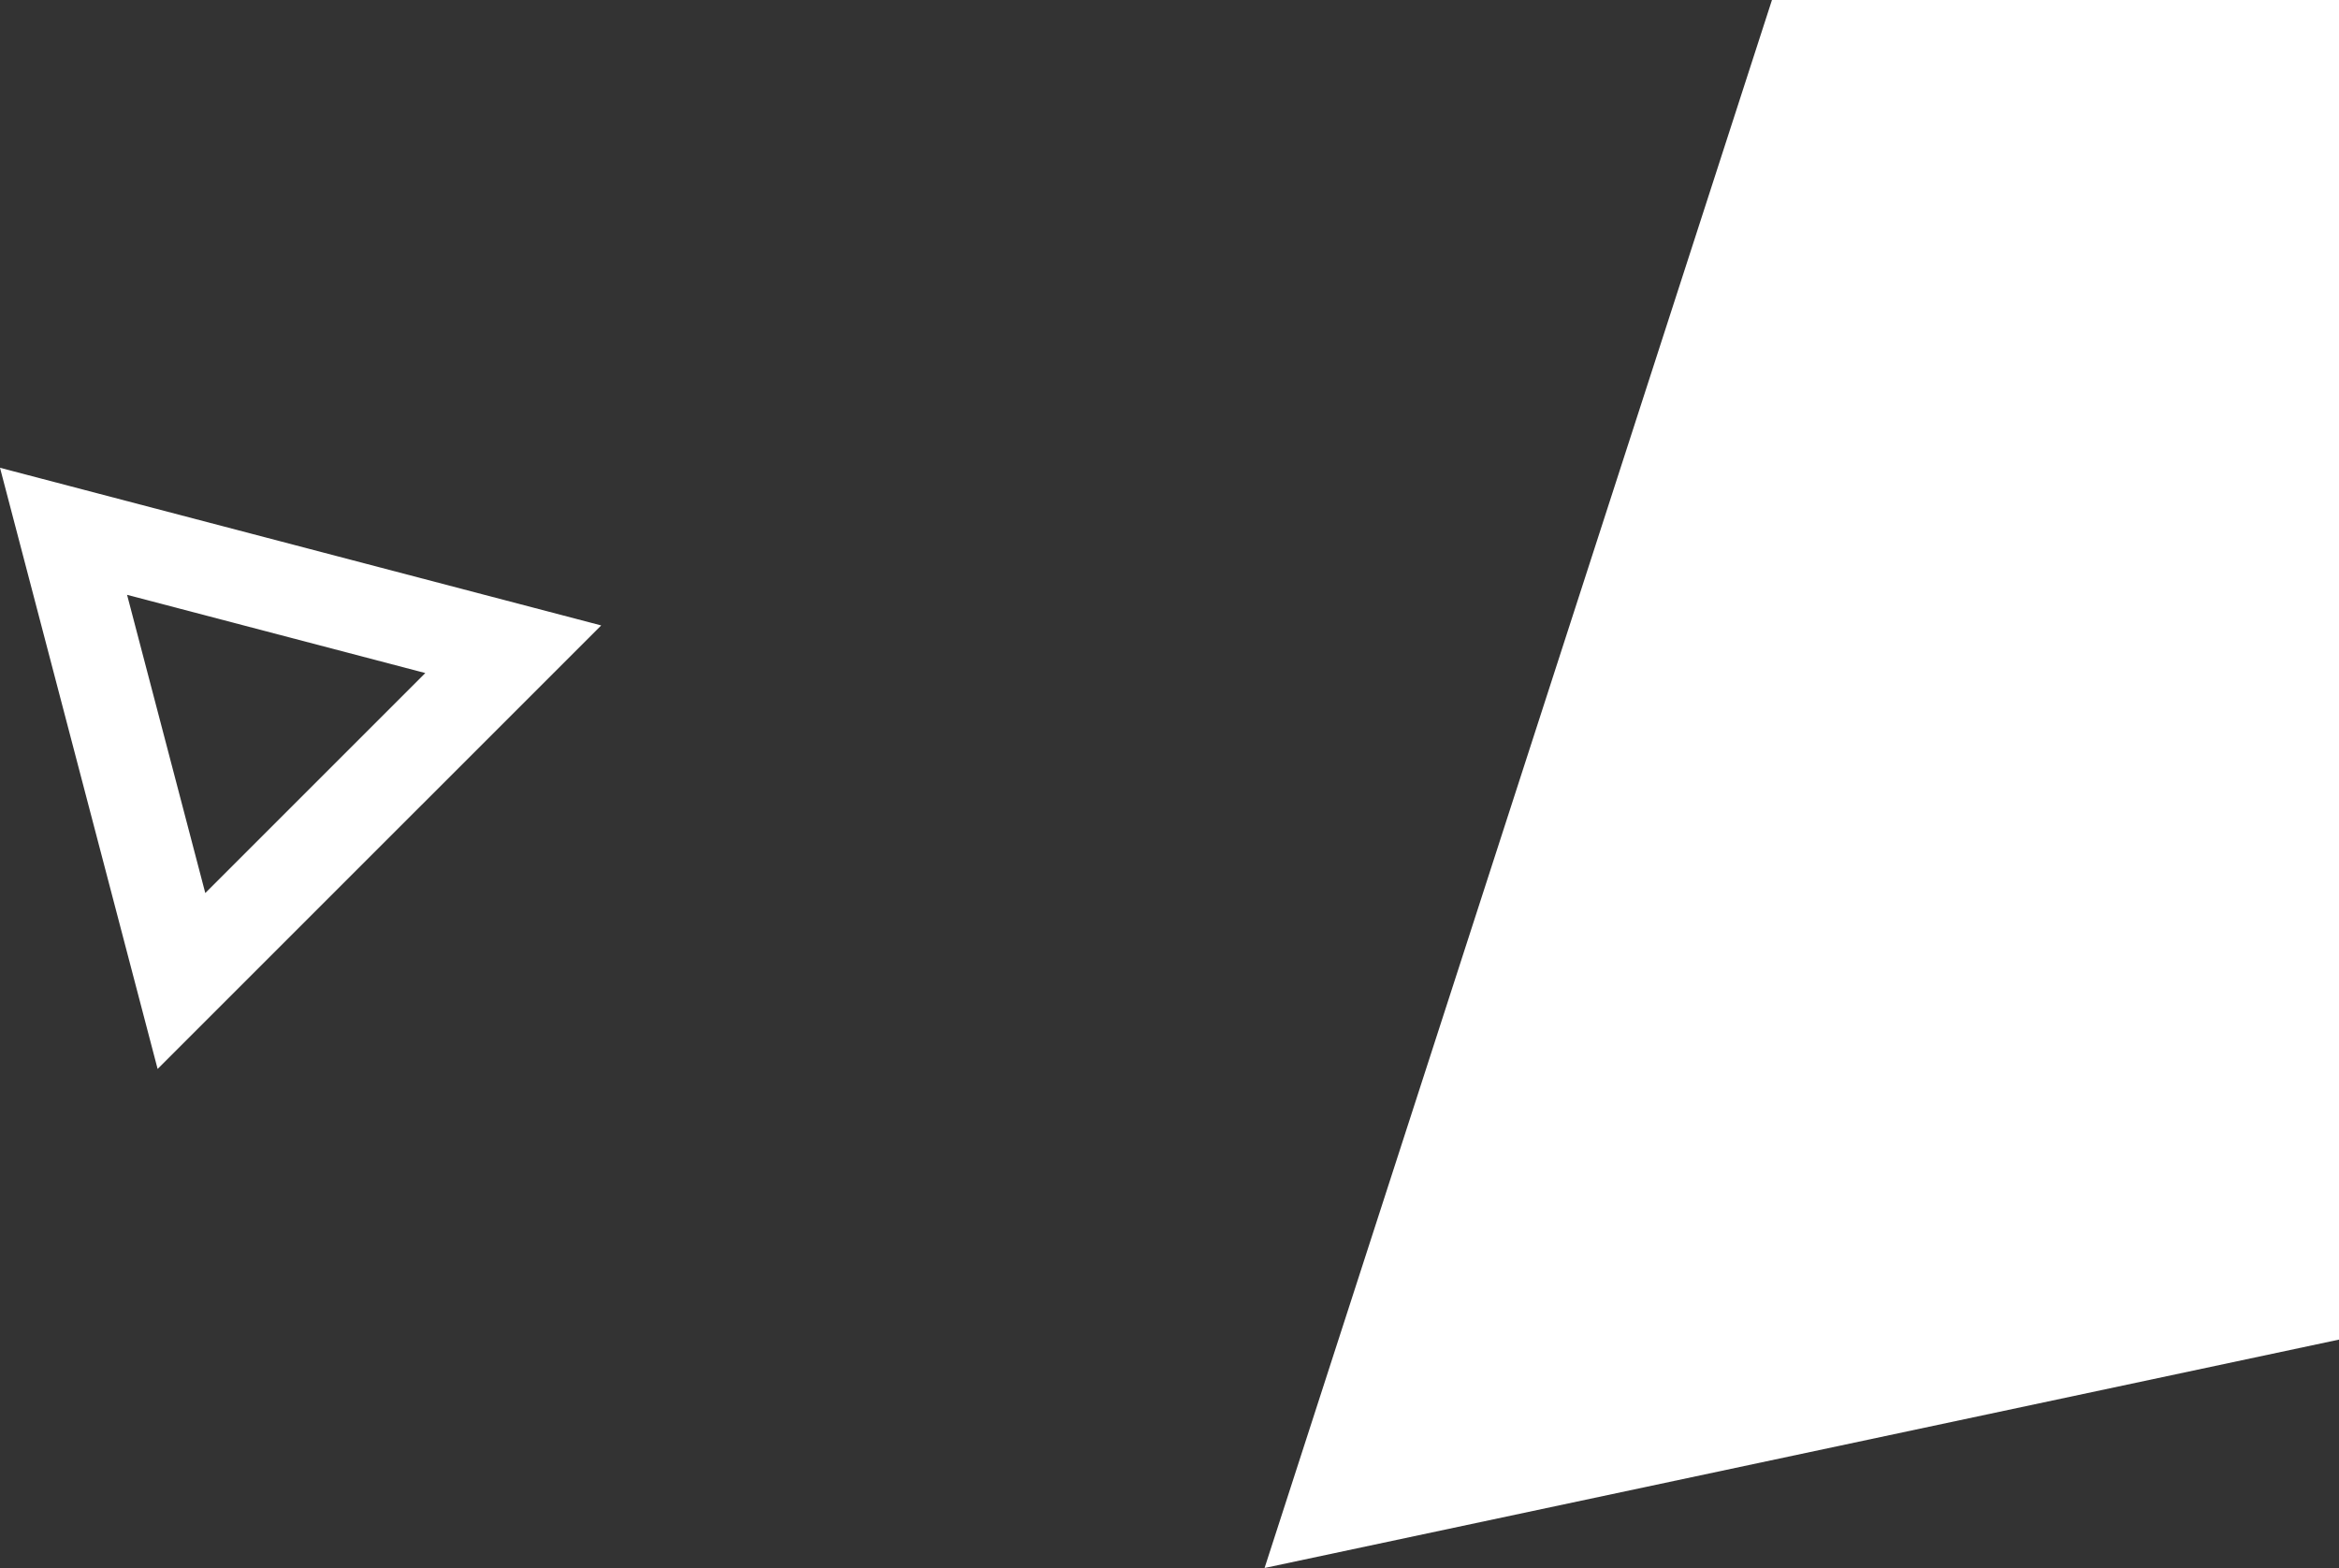
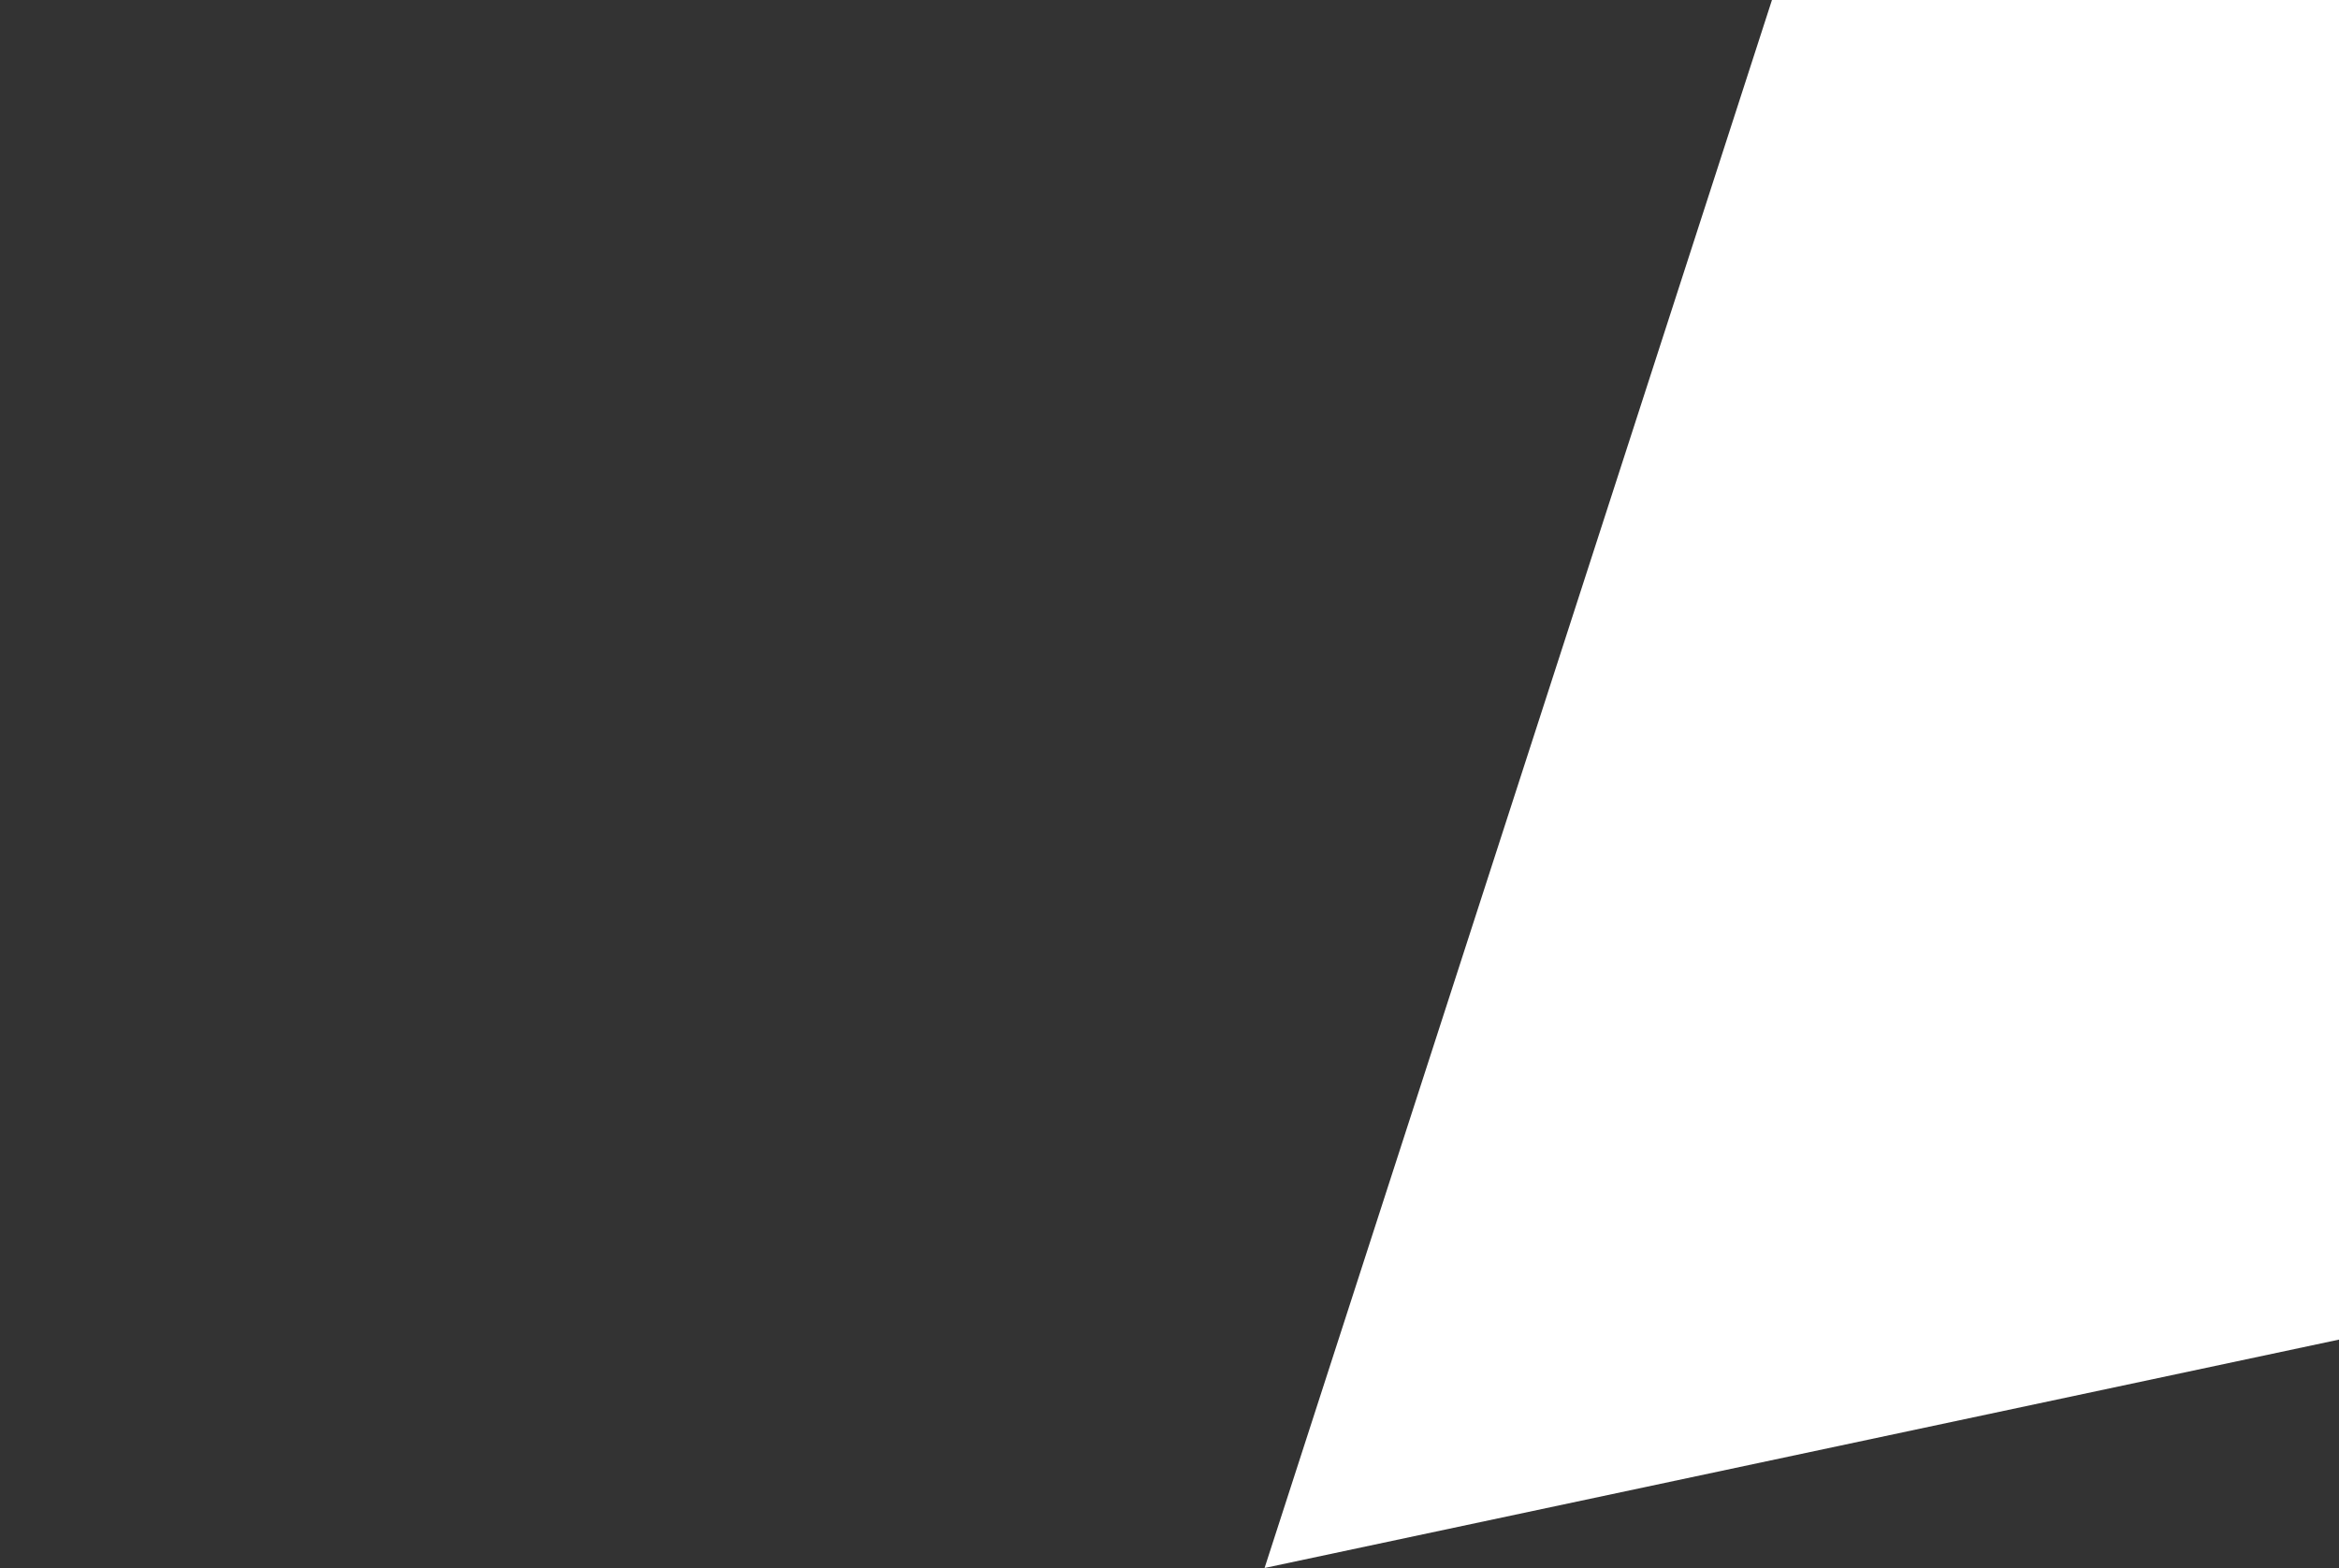
<svg xmlns="http://www.w3.org/2000/svg" width="309.497" height="207.484" viewBox="0 0 309.497 207.484">
  <rect x="0" y="0" width="309.497" height="207.484" fill="#333333" stroke="none" />
-   <path id="Intersection_31" data-name="Intersection 31" d="M12584.466,22963.074h75.031v177.264l-142.169,30.221Zm-234.466,61.9,79.55,20.861-58.693,58.688Zm27.163,56.271,29.114-29.109-39.463-10.35Z" transform="translate(-12350 -22963.074)" fill="#fff" />
+   <path id="Intersection_31" data-name="Intersection 31" d="M12584.466,22963.074h75.031v177.264l-142.169,30.221m-234.466,61.9,79.55,20.861-58.693,58.688Zm27.163,56.271,29.114-29.109-39.463-10.35Z" transform="translate(-12350 -22963.074)" fill="#fff" />
</svg>